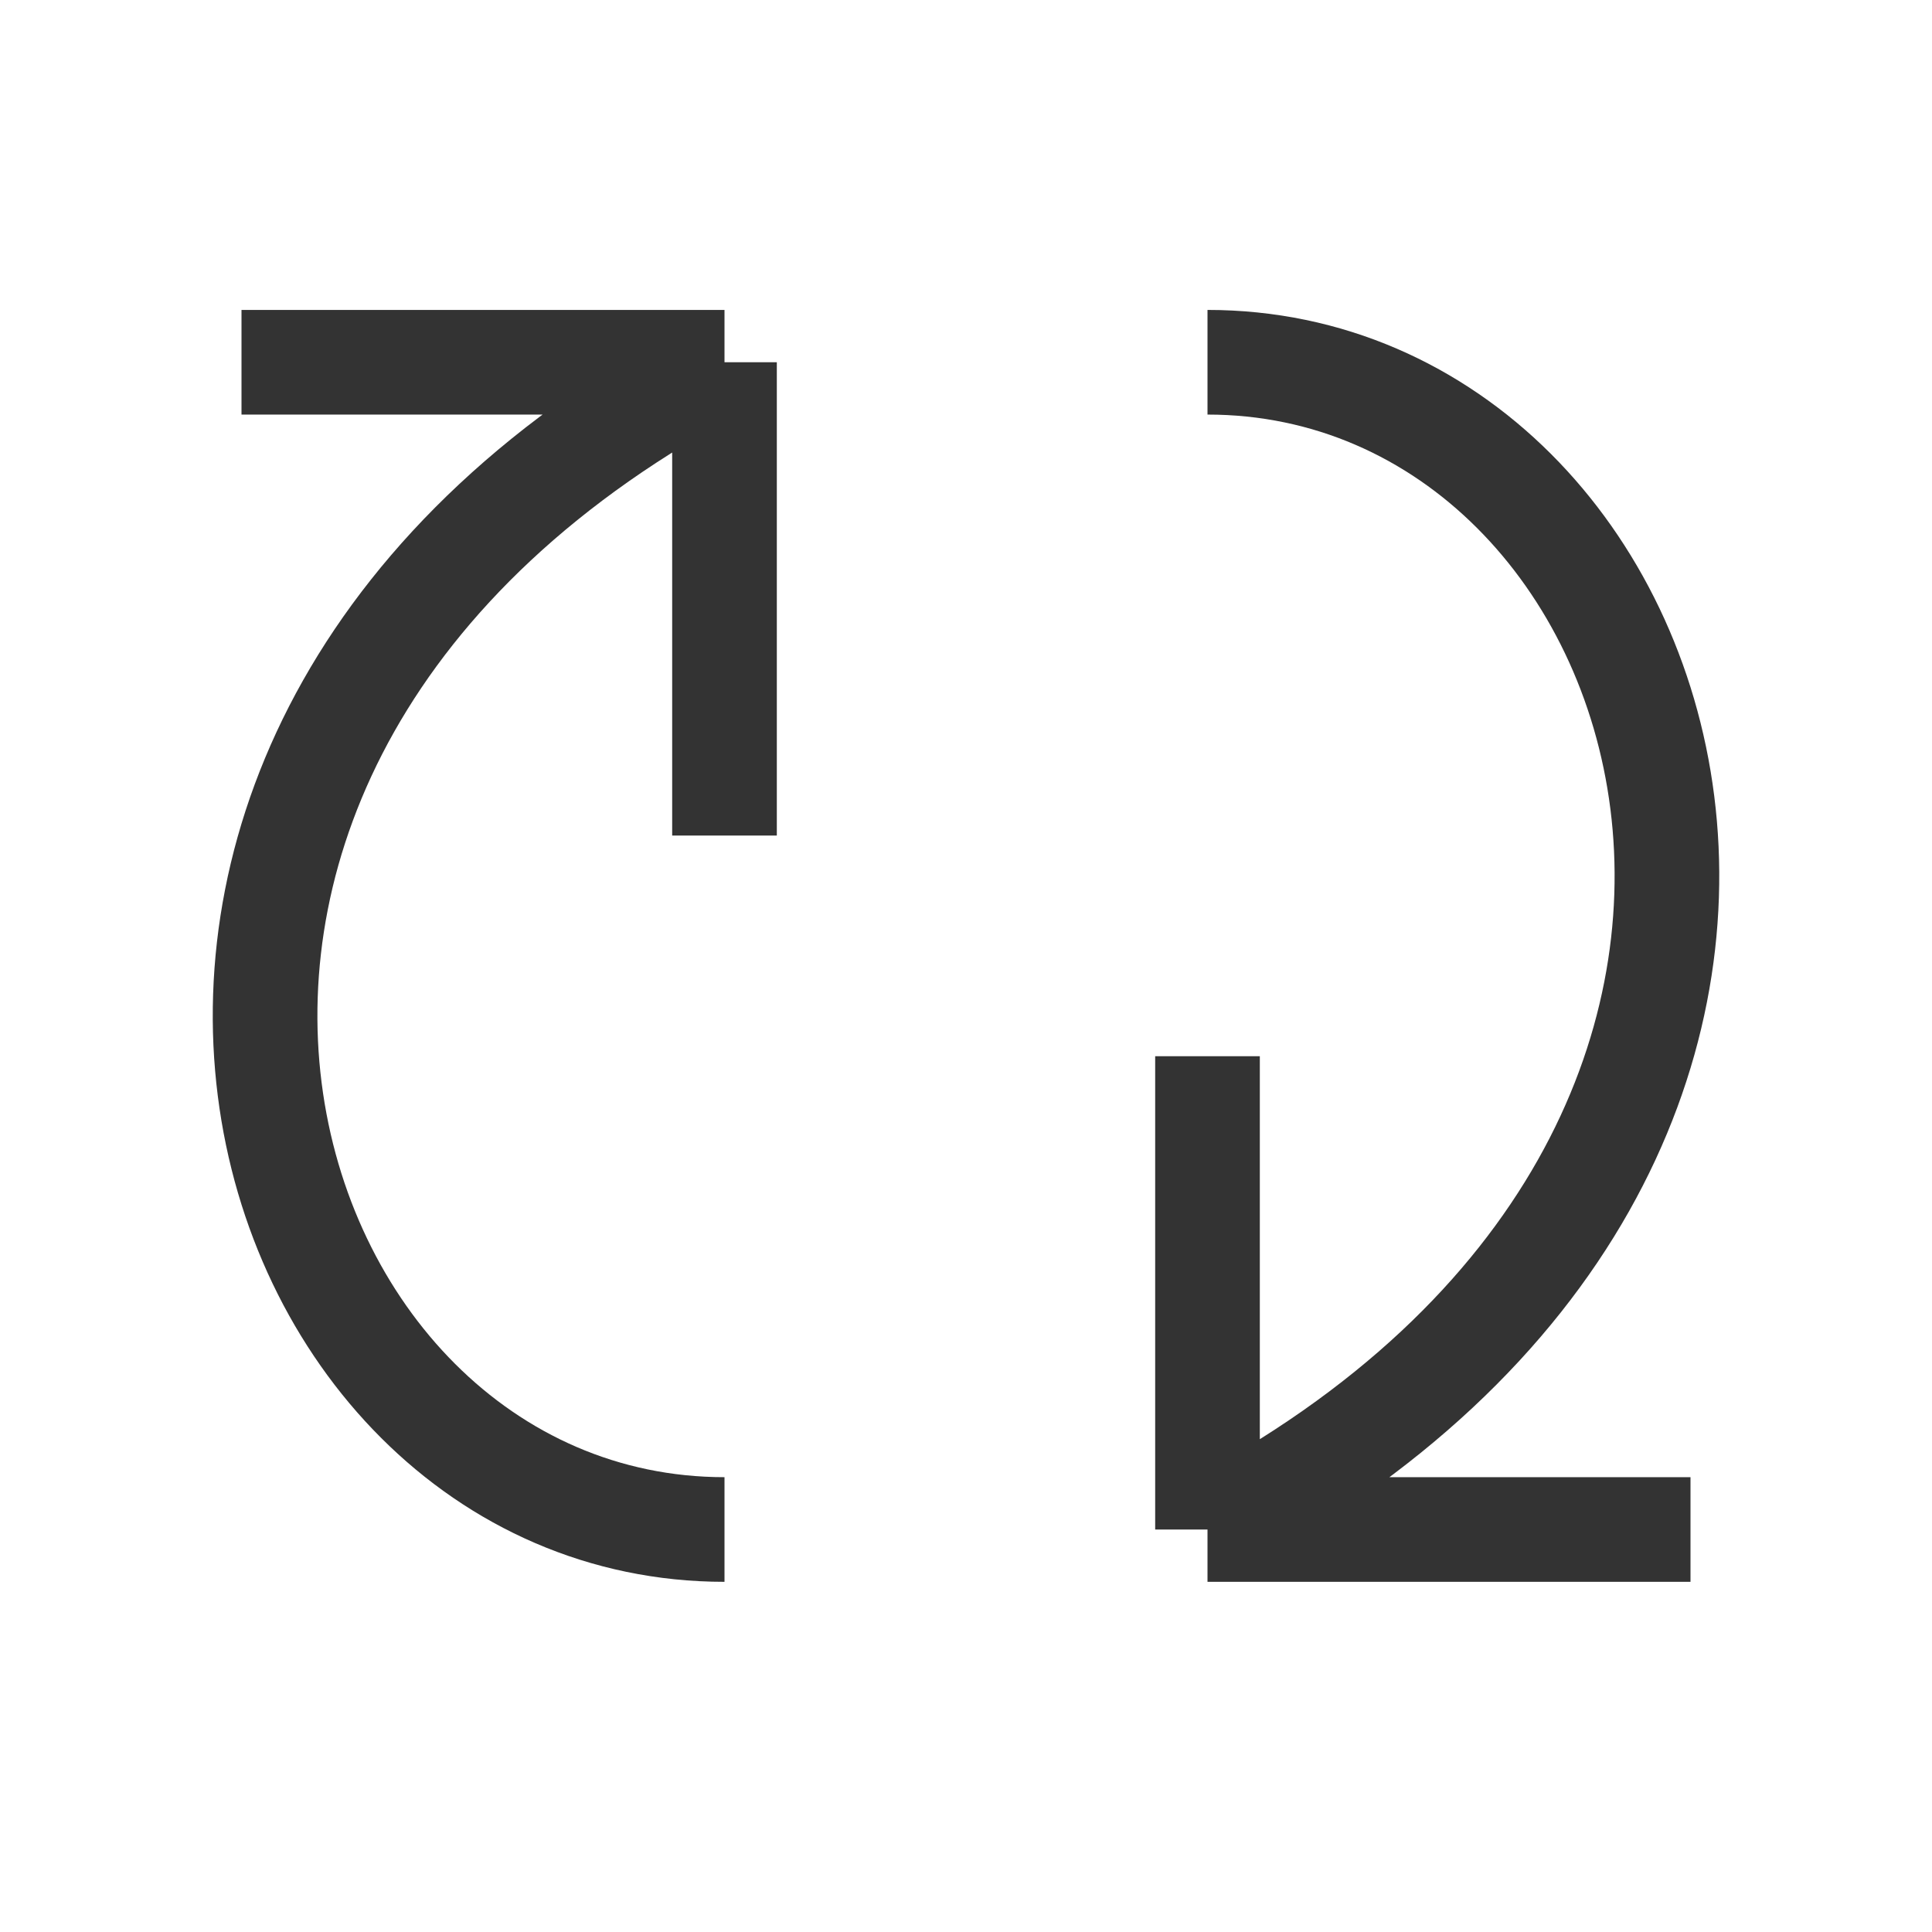
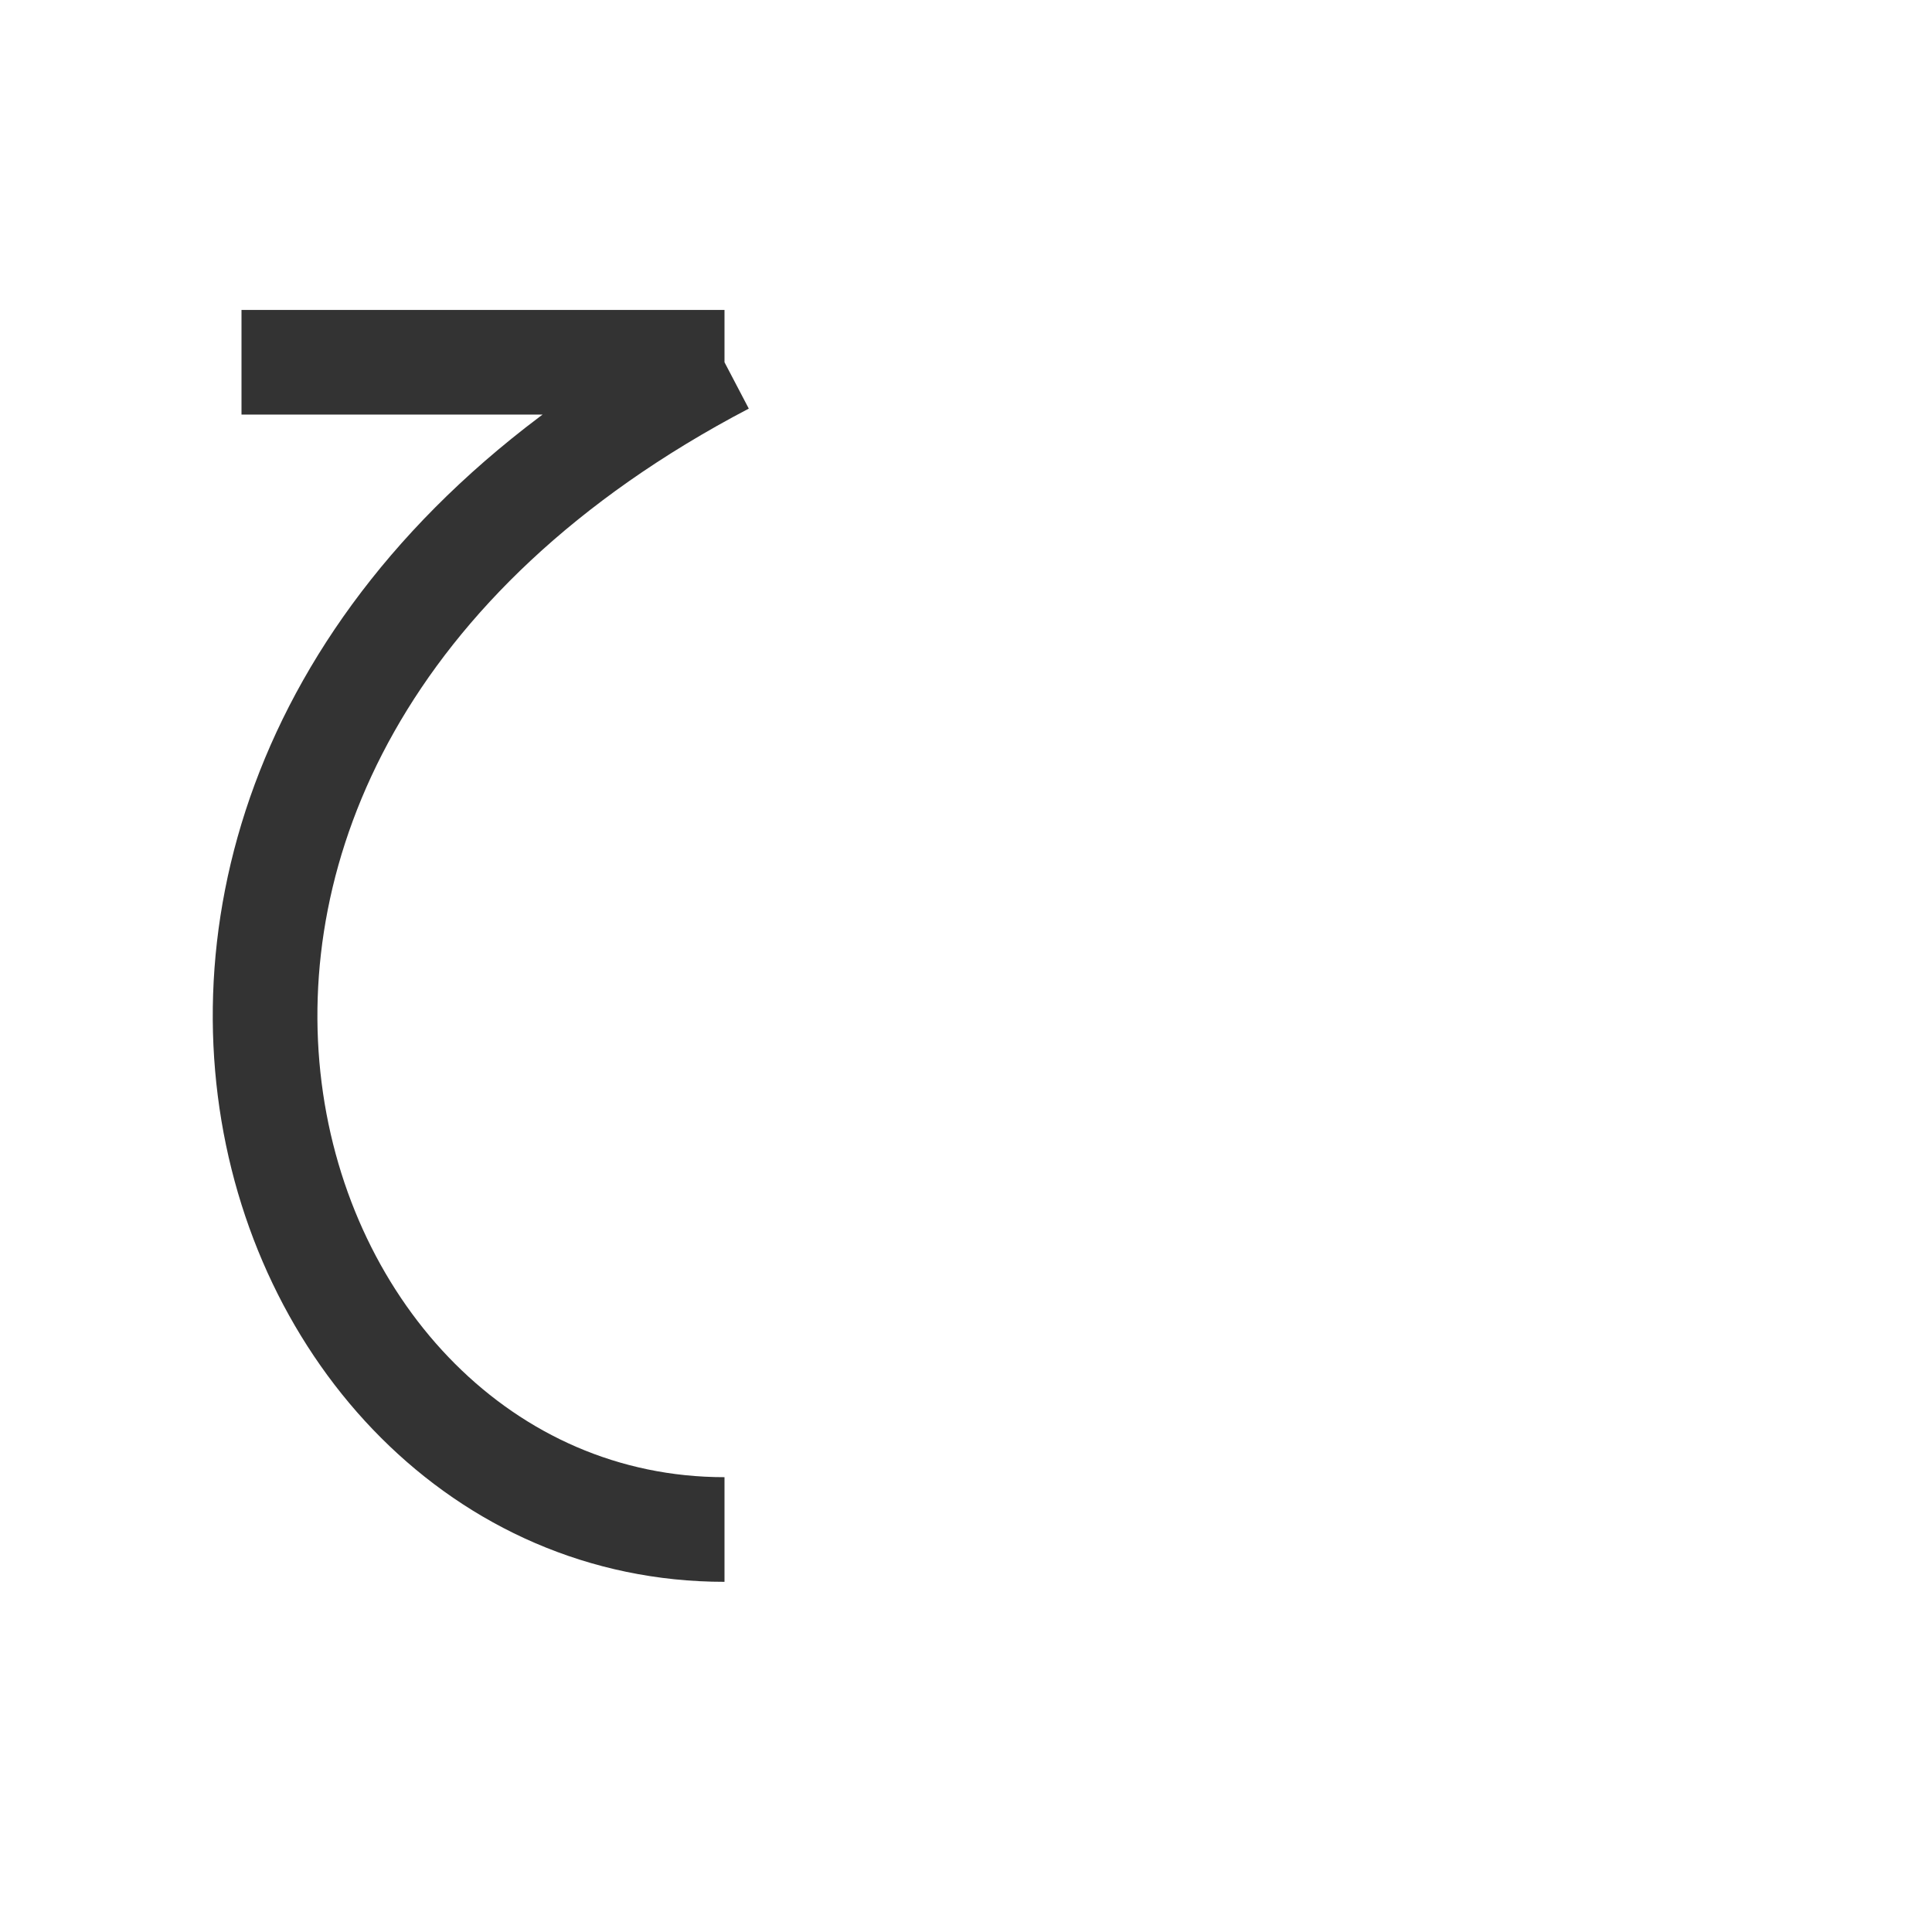
<svg xmlns="http://www.w3.org/2000/svg" width="48" height="48" viewBox="0 0 48 48" fill="none">
-   <path d="M18 38C6 38 -0.132 18.5 18 9M18 9V20.759M18 9H6" stroke="#333333" stroke-width="2.6" />
-   <path d="M30 9C42 9 48.133 28.5 30 38M30 38V26.241M30 38H42" stroke="#333333" stroke-width="2.6" />
+   <path d="M18 38C6 38 -0.132 18.5 18 9M18 9M18 9H6" stroke="#333333" stroke-width="2.6" />
</svg>